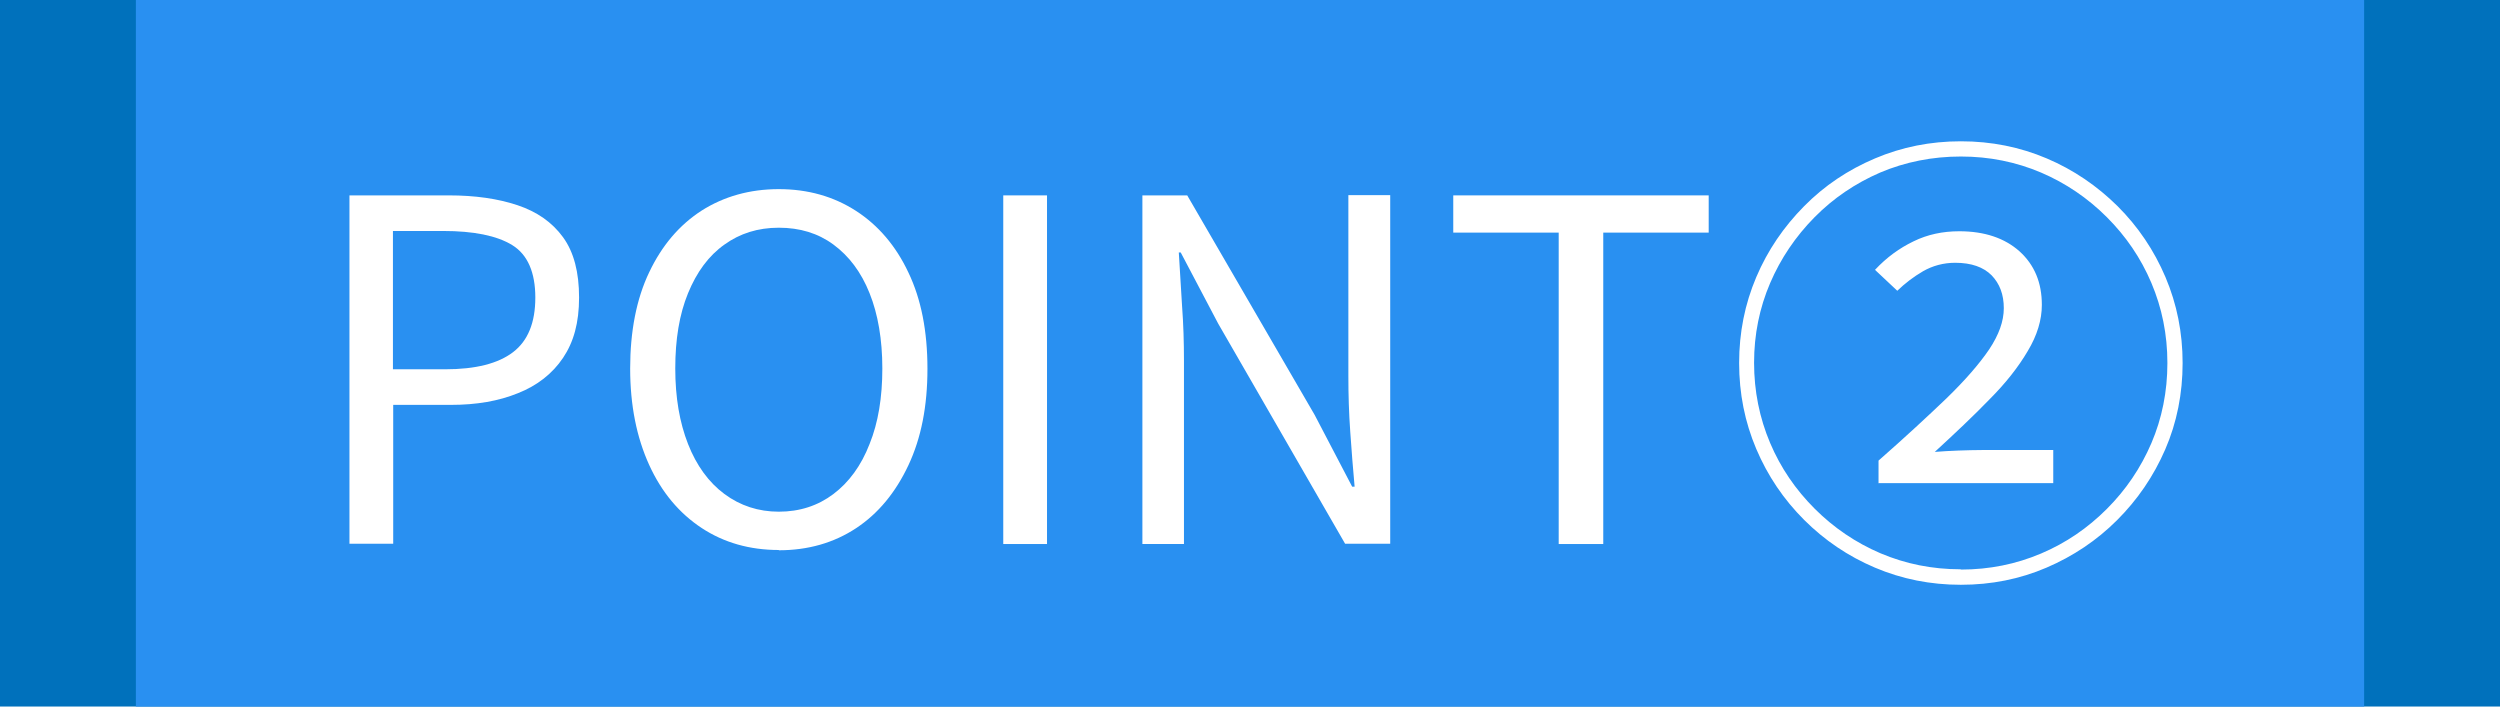
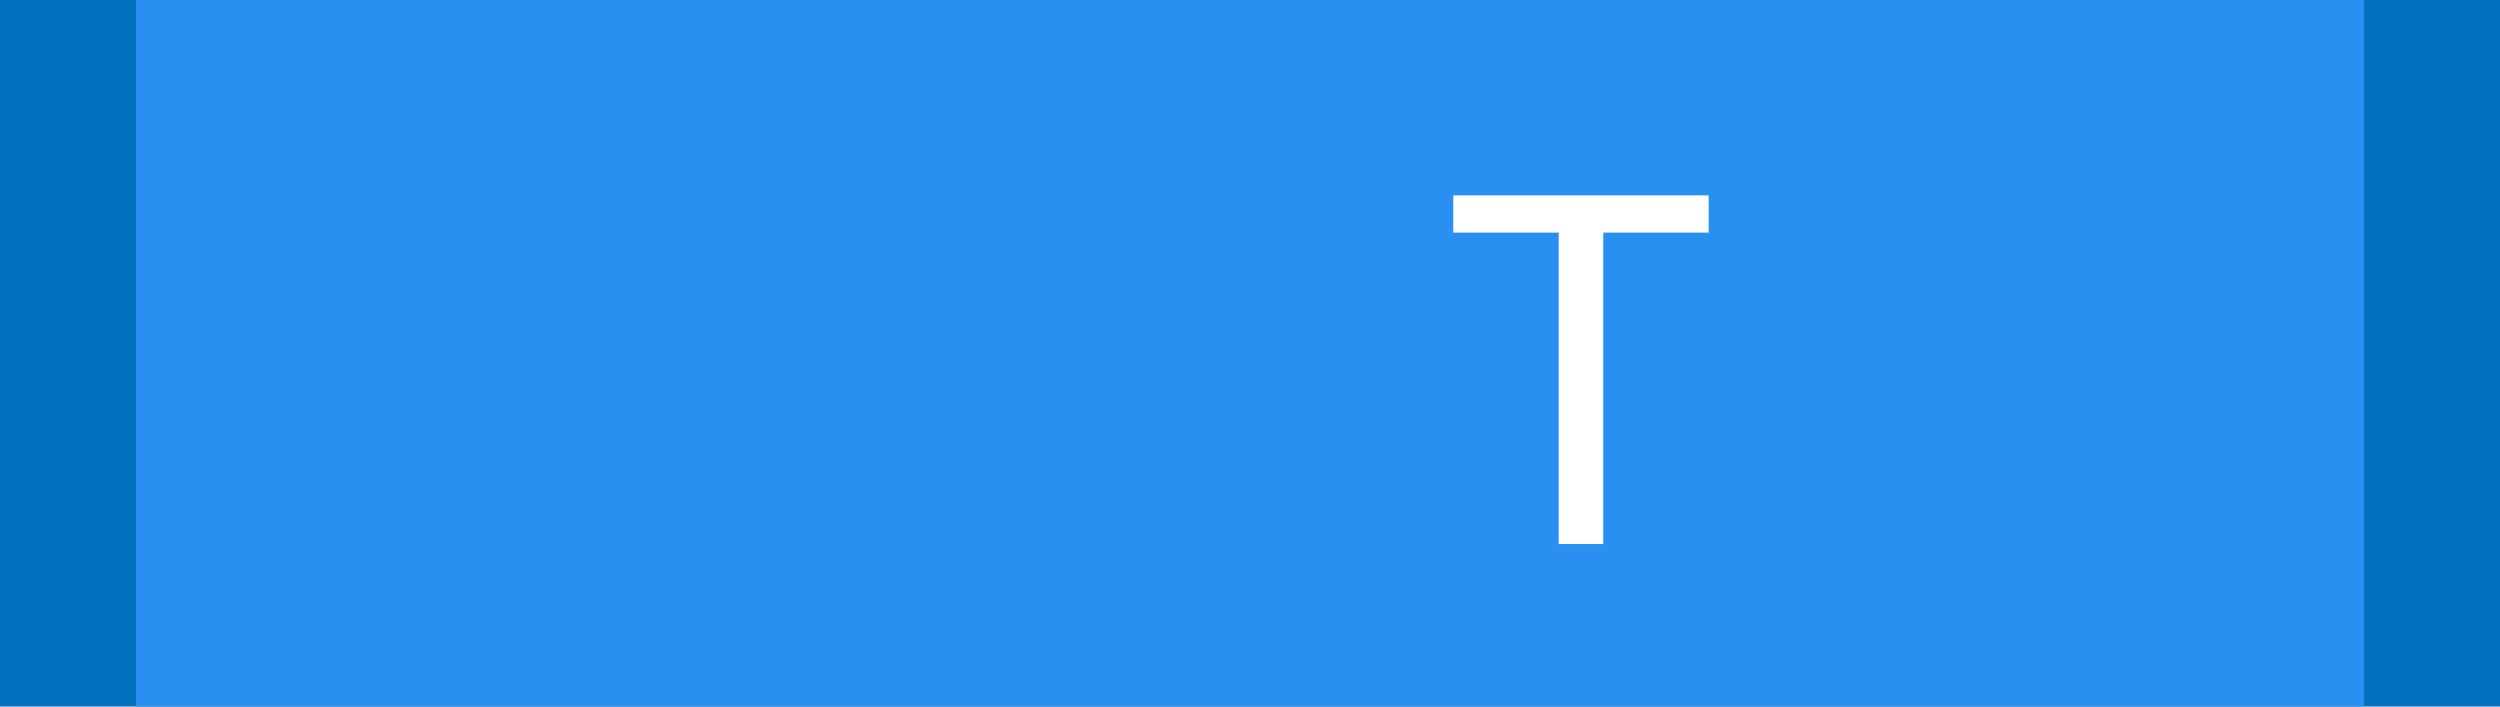
<svg xmlns="http://www.w3.org/2000/svg" id="_レイヤー_2" data-name="レイヤー 2" viewBox="0 0 92 26">
  <defs>
    <style>
      .cls-1 {
        fill: #0071bc;
      }

      .cls-1, .cls-2, .cls-3 {
        stroke-width: 0px;
      }

      .cls-2 {
        fill: #fff;
      }

      .cls-3 {
        fill: #2990f1;
      }
    </style>
  </defs>
  <g id="_レイヤー_4" data-name="レイヤー 4">
    <rect class="cls-1" width="92" height="26" />
    <rect class="cls-3" x="5" width="82" height="26" />
    <g>
-       <path class="cls-2" d="M12.86,20.02V7.19h3.66c.96,0,1.8.12,2.52.36.72.24,1.28.63,1.68,1.18s.59,1.29.59,2.22-.2,1.64-.59,2.22-.95,1.02-1.66,1.3c-.71.29-1.53.43-2.47.43h-2.12v5.11h-1.61ZM14.47,13.59h1.91c1.12,0,1.95-.21,2.5-.63.55-.42.82-1.09.82-2.01s-.28-1.58-.85-1.93c-.57-.35-1.42-.52-2.55-.52h-1.84v5.09Z" />
-       <path class="cls-2" d="M28.66,20.24c-1.07,0-2.02-.27-2.84-.81-.82-.54-1.47-1.31-1.93-2.32s-.7-2.19-.7-3.55.23-2.56.7-3.54c.47-.99,1.11-1.74,1.93-2.27.82-.52,1.77-.79,2.84-.79s2.02.27,2.84.8c.82.53,1.47,1.29,1.93,2.27.47.98.7,2.16.7,3.54s-.23,2.55-.7,3.55c-.47,1-1.11,1.78-1.93,2.32-.82.54-1.77.81-2.84.81ZM28.66,18.83c.77,0,1.44-.22,2.01-.65s1.02-1.04,1.33-1.84c.32-.79.47-1.72.47-2.78s-.16-2-.47-2.77c-.31-.78-.76-1.37-1.33-1.79s-1.24-.62-2.01-.62-1.43.21-2,.62c-.58.41-1.02,1.01-1.34,1.79-.32.78-.47,1.7-.47,2.77s.16,1.99.47,2.78c.31.79.76,1.41,1.34,1.84.58.43,1.25.65,2,.65Z" />
-       <path class="cls-2" d="M36.92,20.02V7.19h1.61v12.83h-1.61Z" />
-       <path class="cls-2" d="M42.04,20.02V7.19h1.65l4.69,8.08,1.38,2.64h.09c-.06-.64-.11-1.31-.16-2.01-.05-.7-.07-1.38-.07-2.05v-6.67h1.54v12.83h-1.66l-4.67-8.1-1.38-2.62h-.07c.04.64.08,1.3.12,1.97.05.67.07,1.34.07,2.02v6.74h-1.52Z" />
      <path class="cls-2" d="M57.36,20.02v-11.46h-3.88v-1.37h9.4v1.37h-3.88v11.46h-1.63Z" />
-       <path class="cls-2" d="M72.16,21.52c-1.12,0-2.17-.21-3.16-.63-.99-.42-1.86-1.01-2.61-1.76s-1.34-1.62-1.76-2.61c-.42-.99-.63-2.04-.63-3.16s.21-2.17.63-3.16c.42-.99,1.01-1.85,1.76-2.61s1.62-1.34,2.61-1.76c.99-.42,2.04-.63,3.16-.63s2.17.21,3.16.63c.99.42,1.85,1.01,2.61,1.76.75.75,1.34,1.62,1.76,2.61.42.99.63,2.04.63,3.16s-.21,2.19-.64,3.18c-.43.99-1.02,1.85-1.77,2.6-.75.75-1.62,1.33-2.6,1.75-.98.42-2.03.63-3.15.63ZM72.16,20.96c1.05,0,2.03-.2,2.95-.59.92-.39,1.72-.94,2.42-1.64s1.25-1.51,1.64-2.42.59-1.9.59-2.95-.2-2.03-.59-2.95-.94-1.72-1.64-2.42c-.7-.7-1.51-1.25-2.42-1.64-.92-.39-1.9-.59-2.95-.59s-2.05.2-2.97.59c-.92.4-1.72.94-2.42,1.65-.69.7-1.24,1.51-1.63,2.42s-.59,1.89-.59,2.93.2,2.03.59,2.95.94,1.72,1.64,2.42c.7.7,1.51,1.25,2.42,1.64.92.39,1.9.59,2.95.59ZM69.13,17.79v-.84c.98-.86,1.81-1.63,2.5-2.29.69-.67,1.21-1.27,1.57-1.8.36-.54.54-1.04.54-1.52,0-.5-.15-.9-.45-1.21-.3-.3-.74-.46-1.34-.46-.43,0-.83.11-1.18.31-.36.21-.67.45-.95.72l-.82-.77c.43-.46.9-.8,1.42-1.05.51-.25,1.07-.37,1.68-.37.93,0,1.67.25,2.22.74.55.5.82,1.15.82,1.97,0,.55-.17,1.12-.52,1.7-.34.58-.81,1.18-1.41,1.78-.59.61-1.27,1.25-2.01,1.93.27-.02.56-.04.87-.05.31-.01.62-.02.92-.02h2.57v1.22h-6.44Z" />
    </g>
  </g>
</svg>